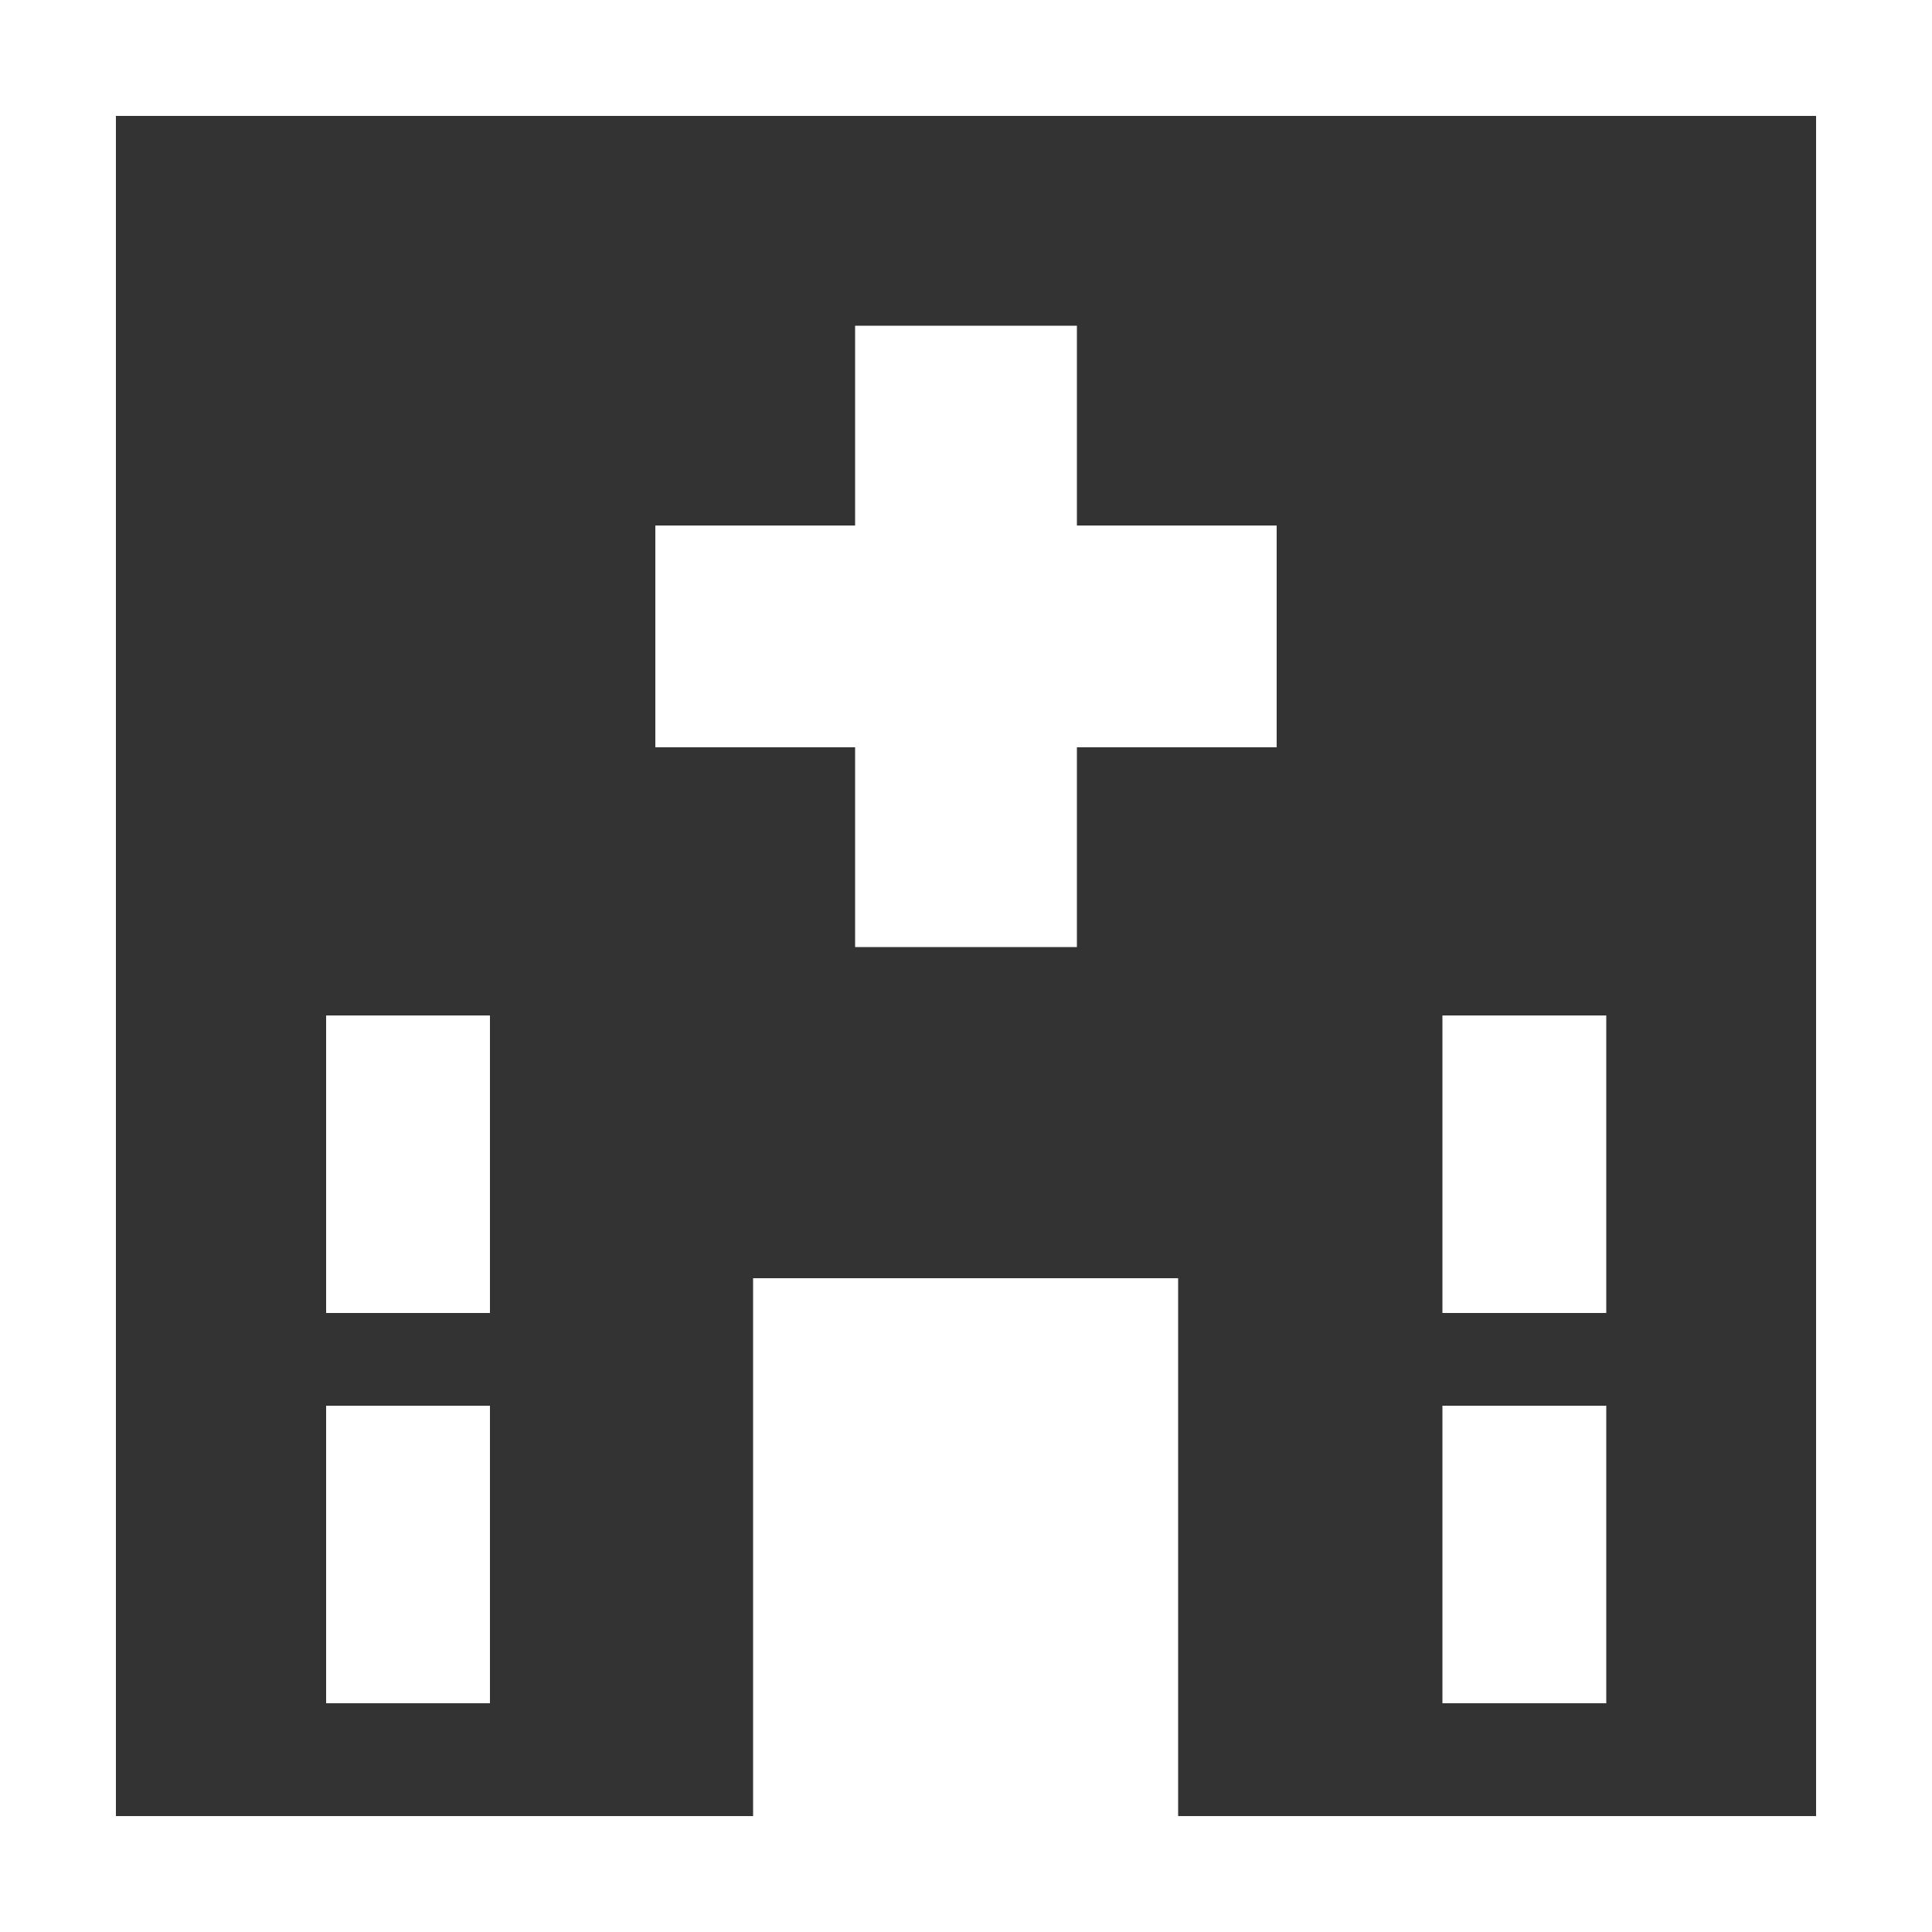
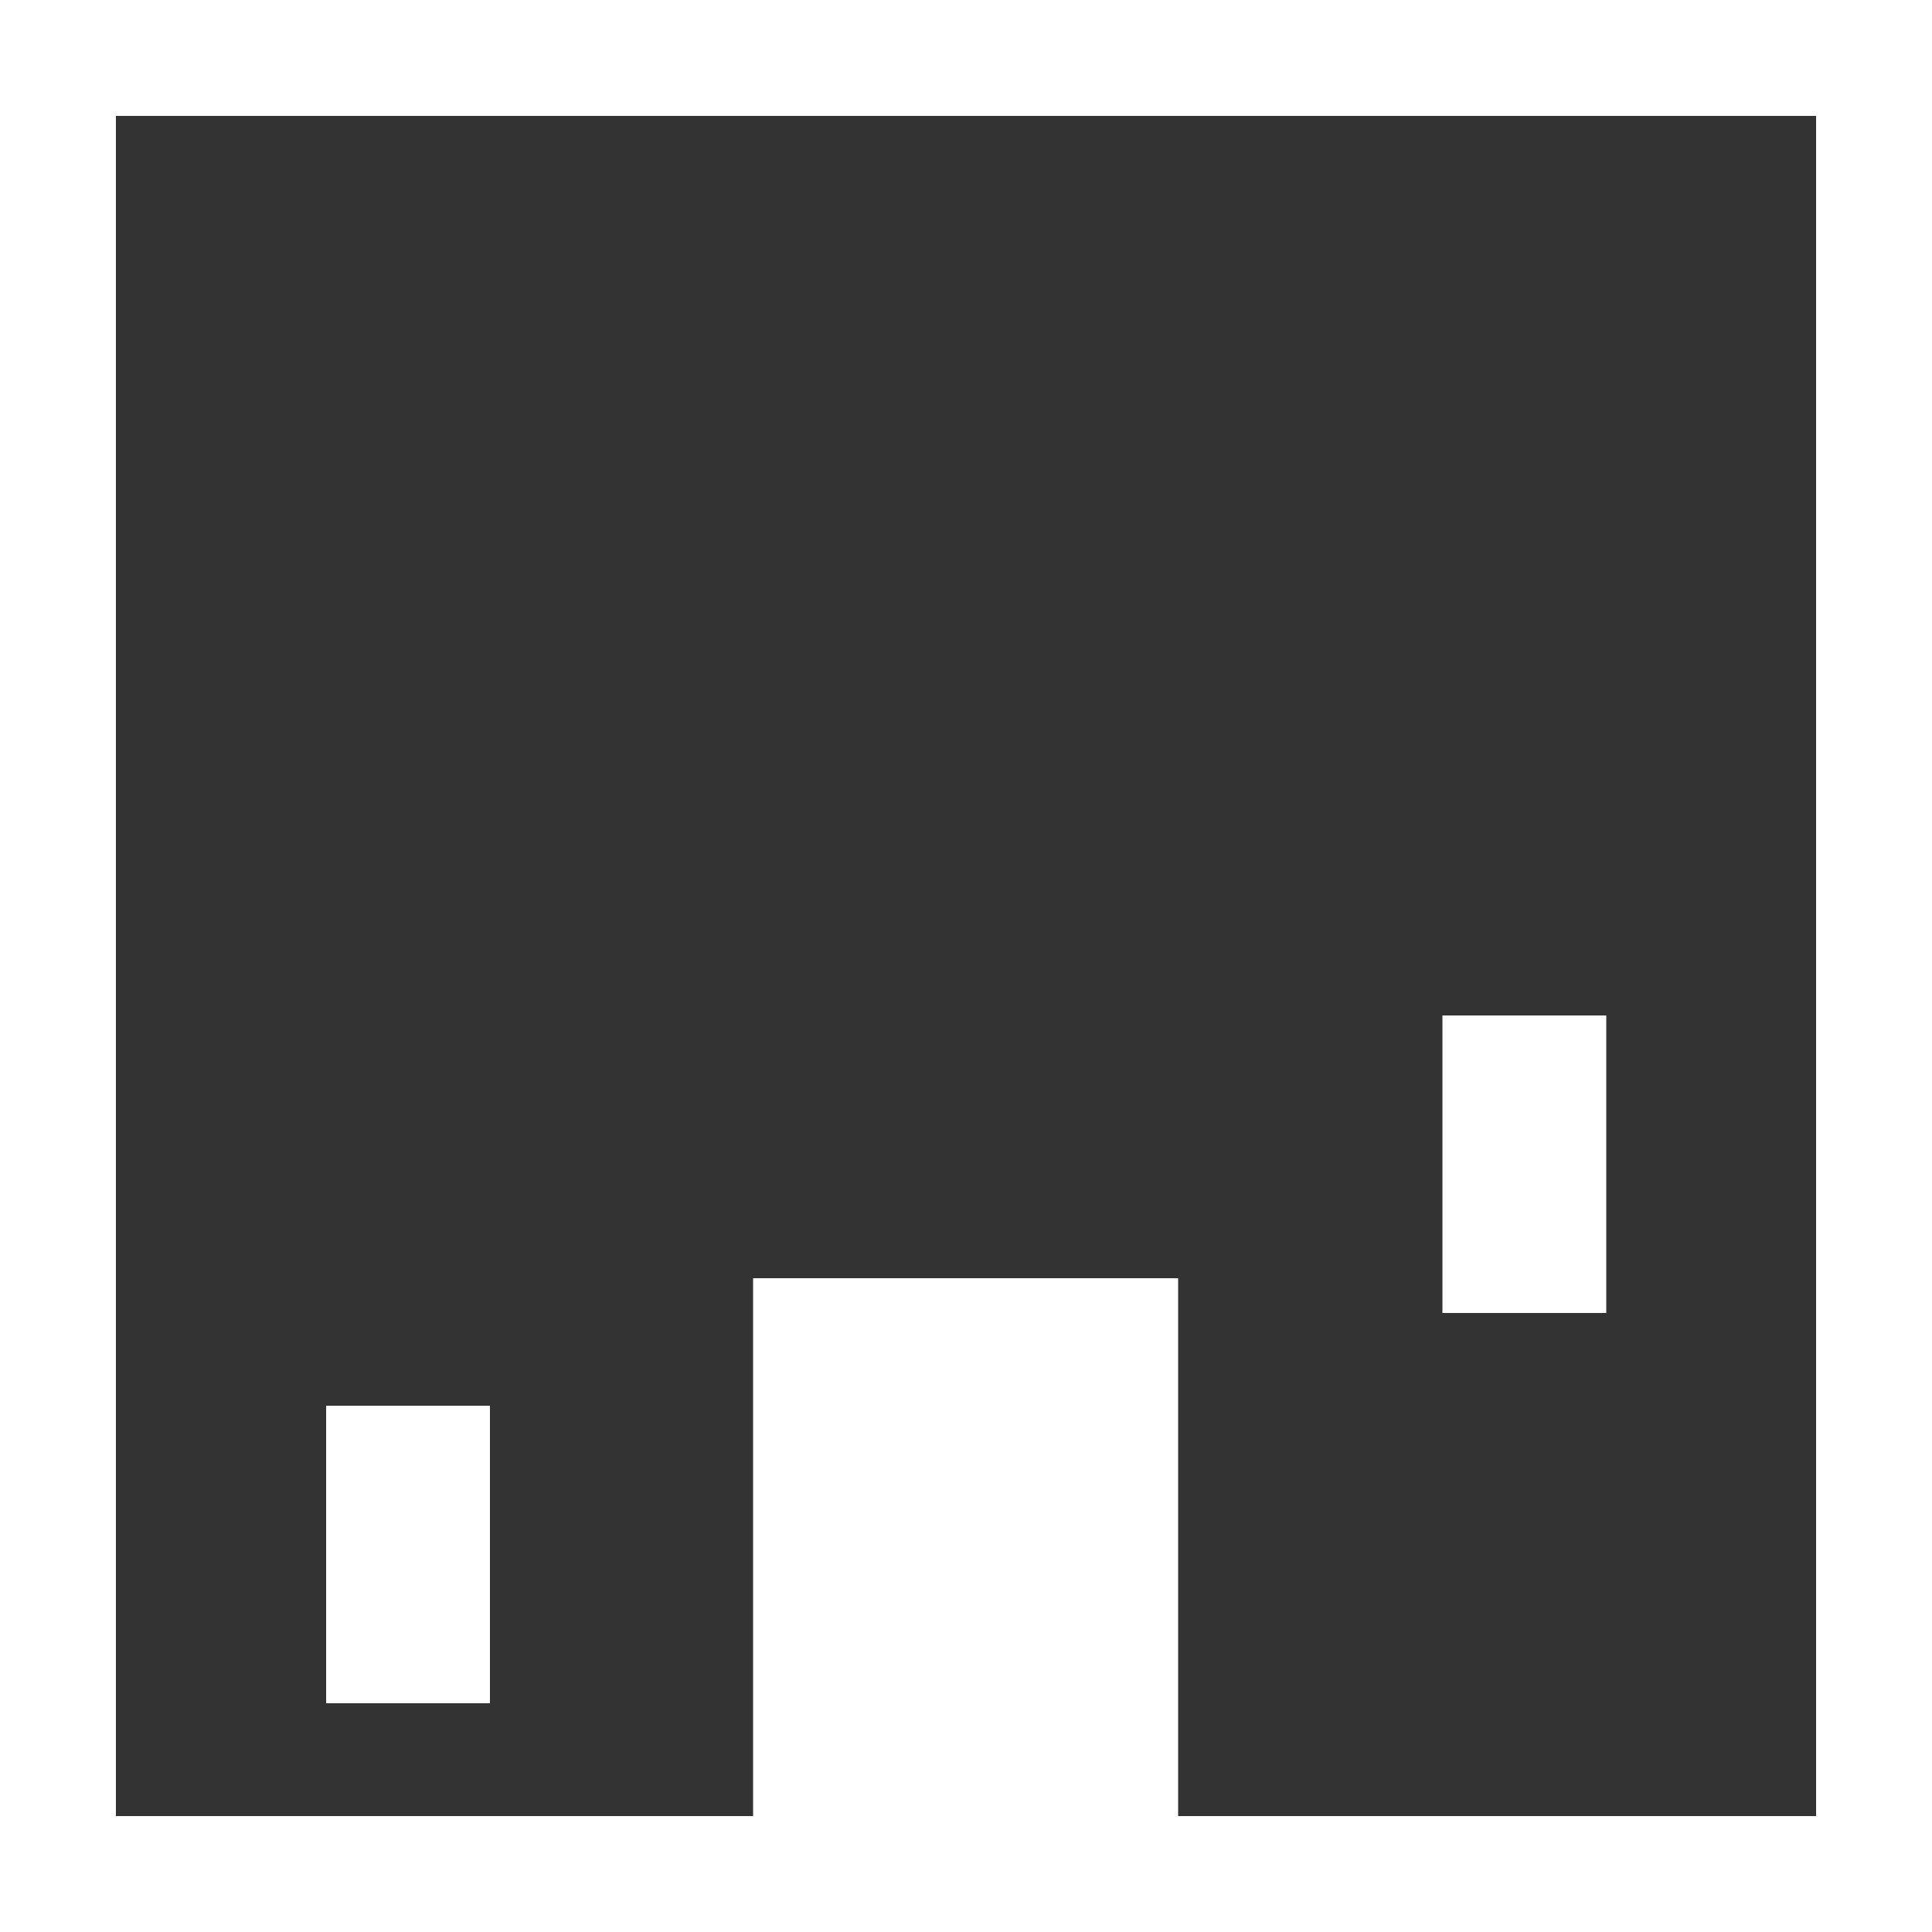
<svg xmlns="http://www.w3.org/2000/svg" viewBox="0 0 50 50">
  <rect x="0" y="0" width="50" height="50" fill="#333333" stroke="none" />
  <defs>
    <style>
      .cls-1 {
        fill: none;
      }

      .cls-2 {
        fill: #fff;
      }
    </style>
  </defs>
  <g id="text">
    <g>
      <rect class="cls-1" width="50" height="50" />
      <g>
        <path class="cls-2" d="M0,0V50H50V0ZM47,47H30.49V33.08h-11V47H3V3H47Z" />
-         <polygon class="cls-2" points="22.13 24.51 27.87 24.51 27.87 19.34 33.04 19.34 33.04 13.6 27.87 13.6 27.87 8.43 22.13 8.43 22.13 13.6 16.96 13.6 16.96 19.34 22.13 19.34 22.13 24.51" />
-         <rect class="cls-2" x="8.44" y="26.28" width="4.24" height="7.7" />
        <rect class="cls-2" x="8.44" y="36.38" width="4.24" height="7.7" />
        <rect class="cls-2" x="37.33" y="26.28" width="4.24" height="7.7" />
-         <rect class="cls-2" x="37.33" y="36.38" width="4.24" height="7.7" />
      </g>
    </g>
  </g>
</svg>